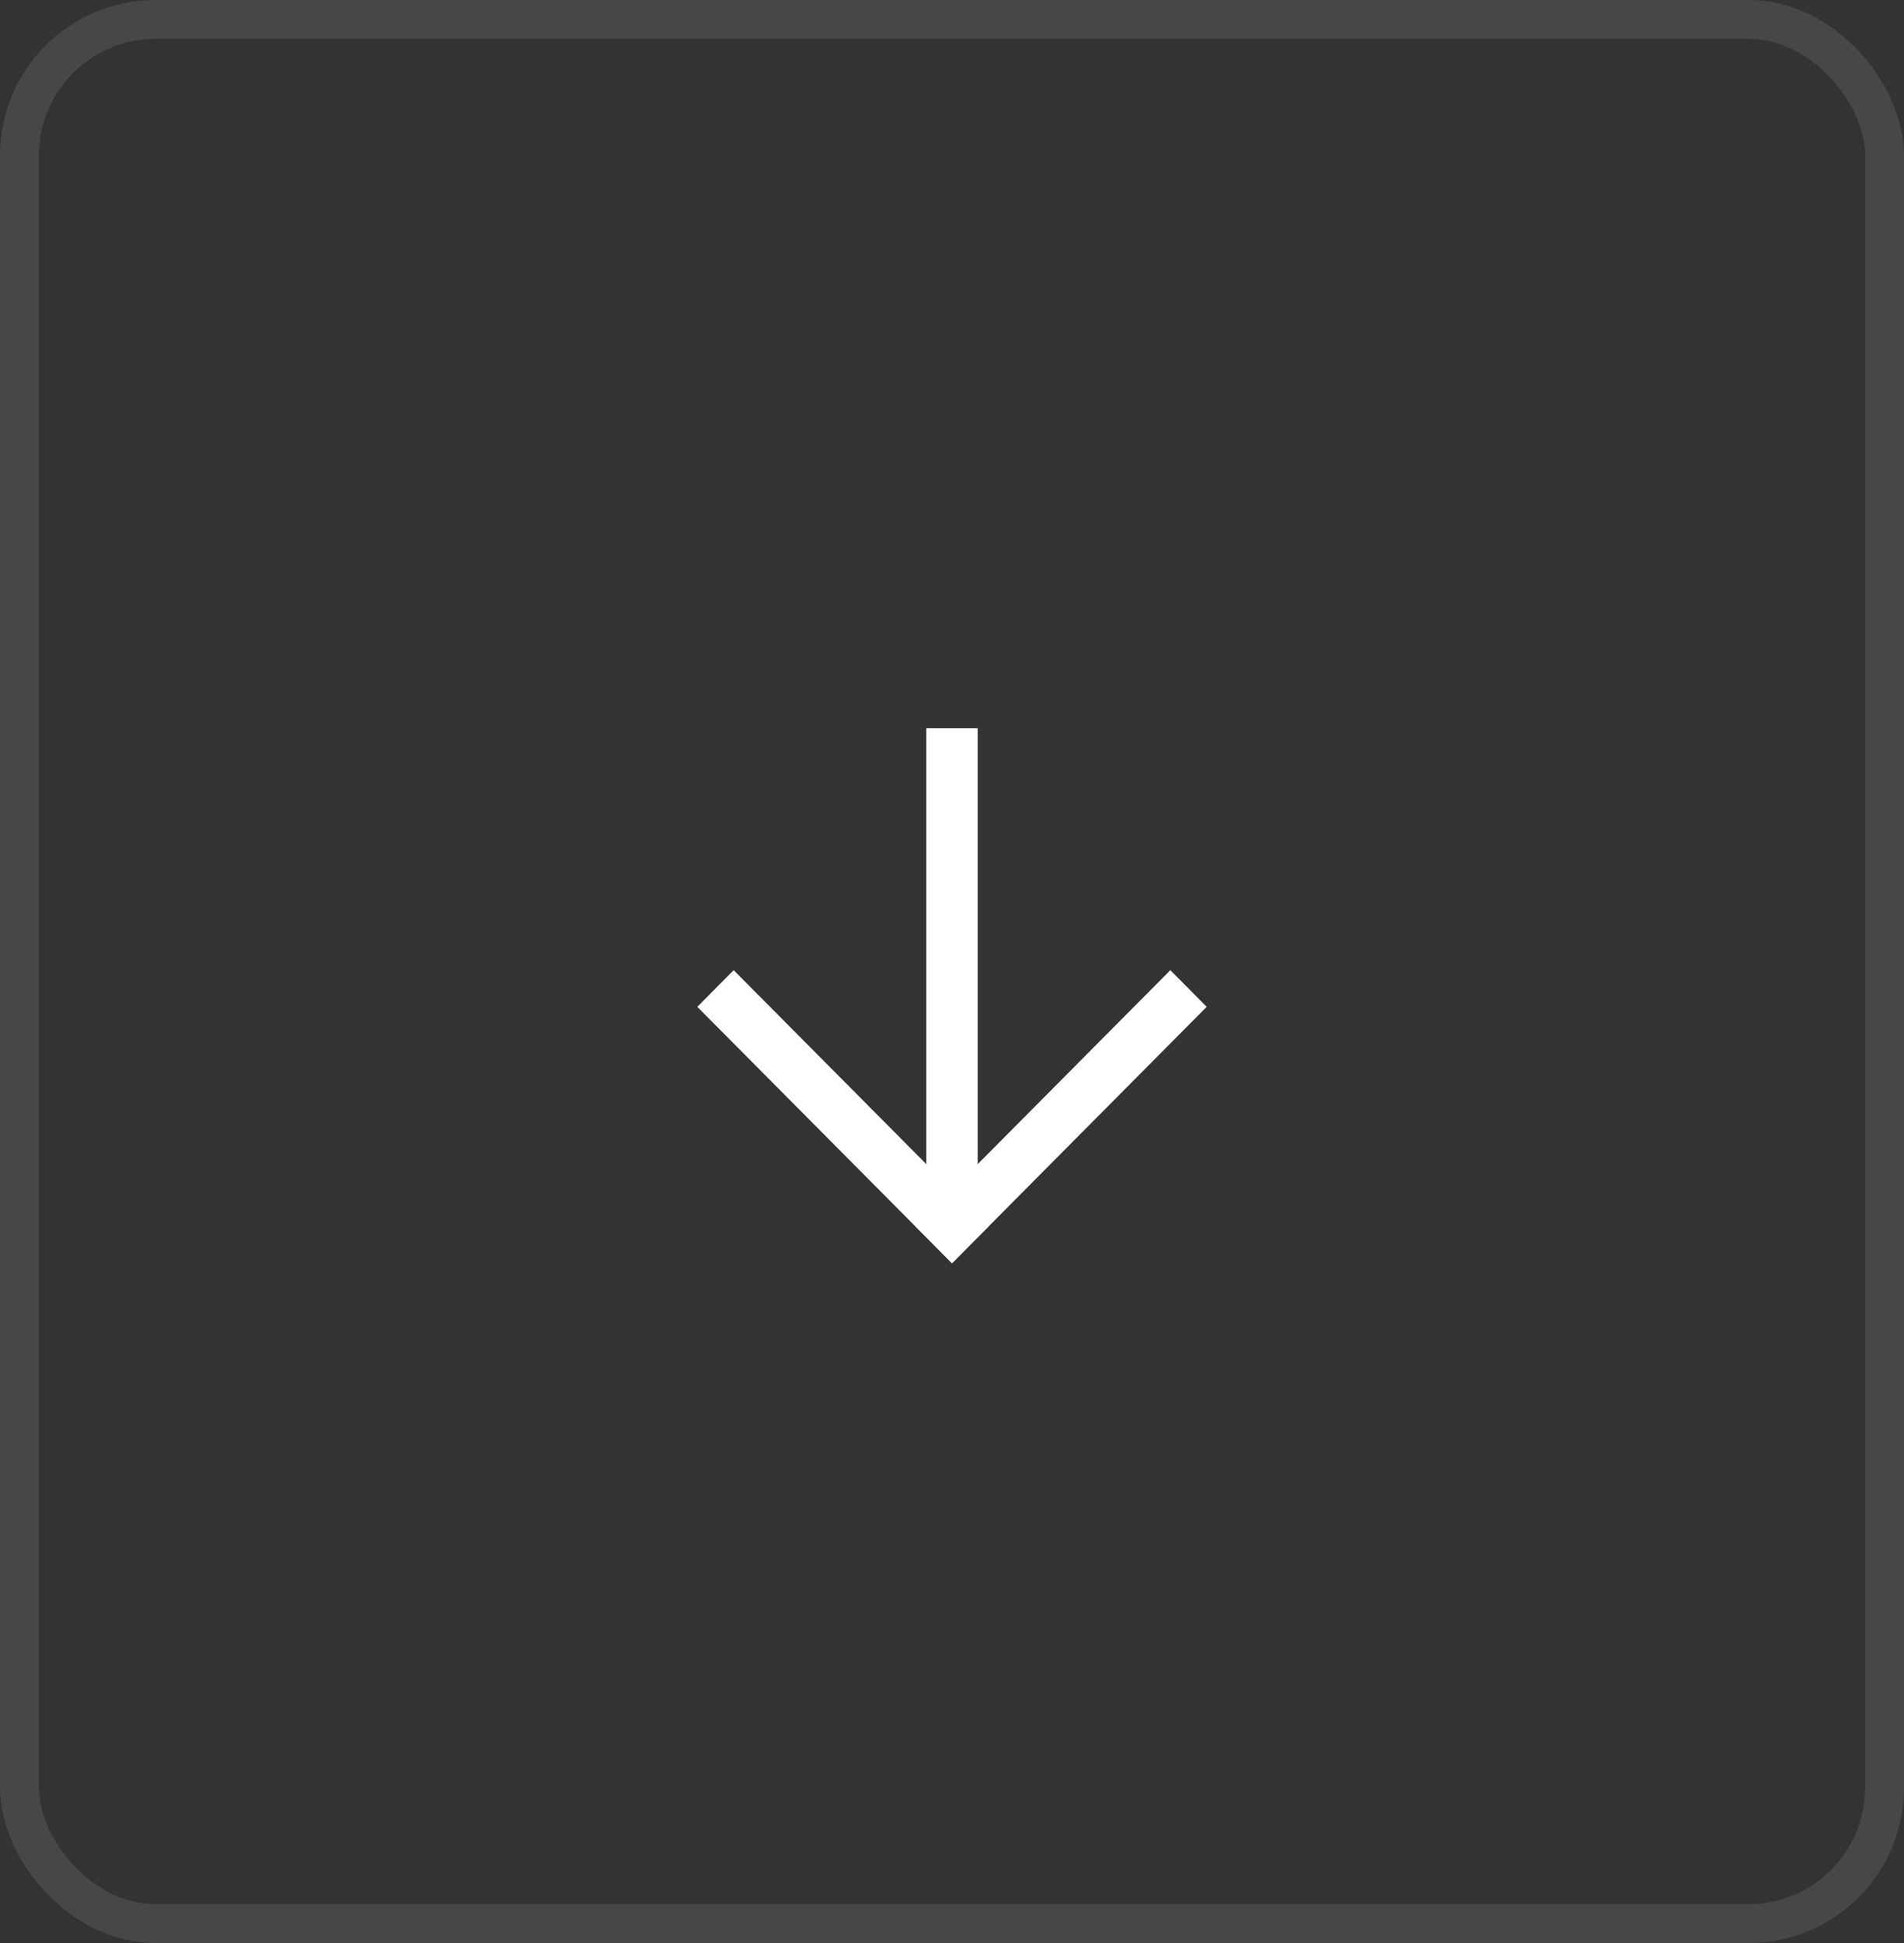
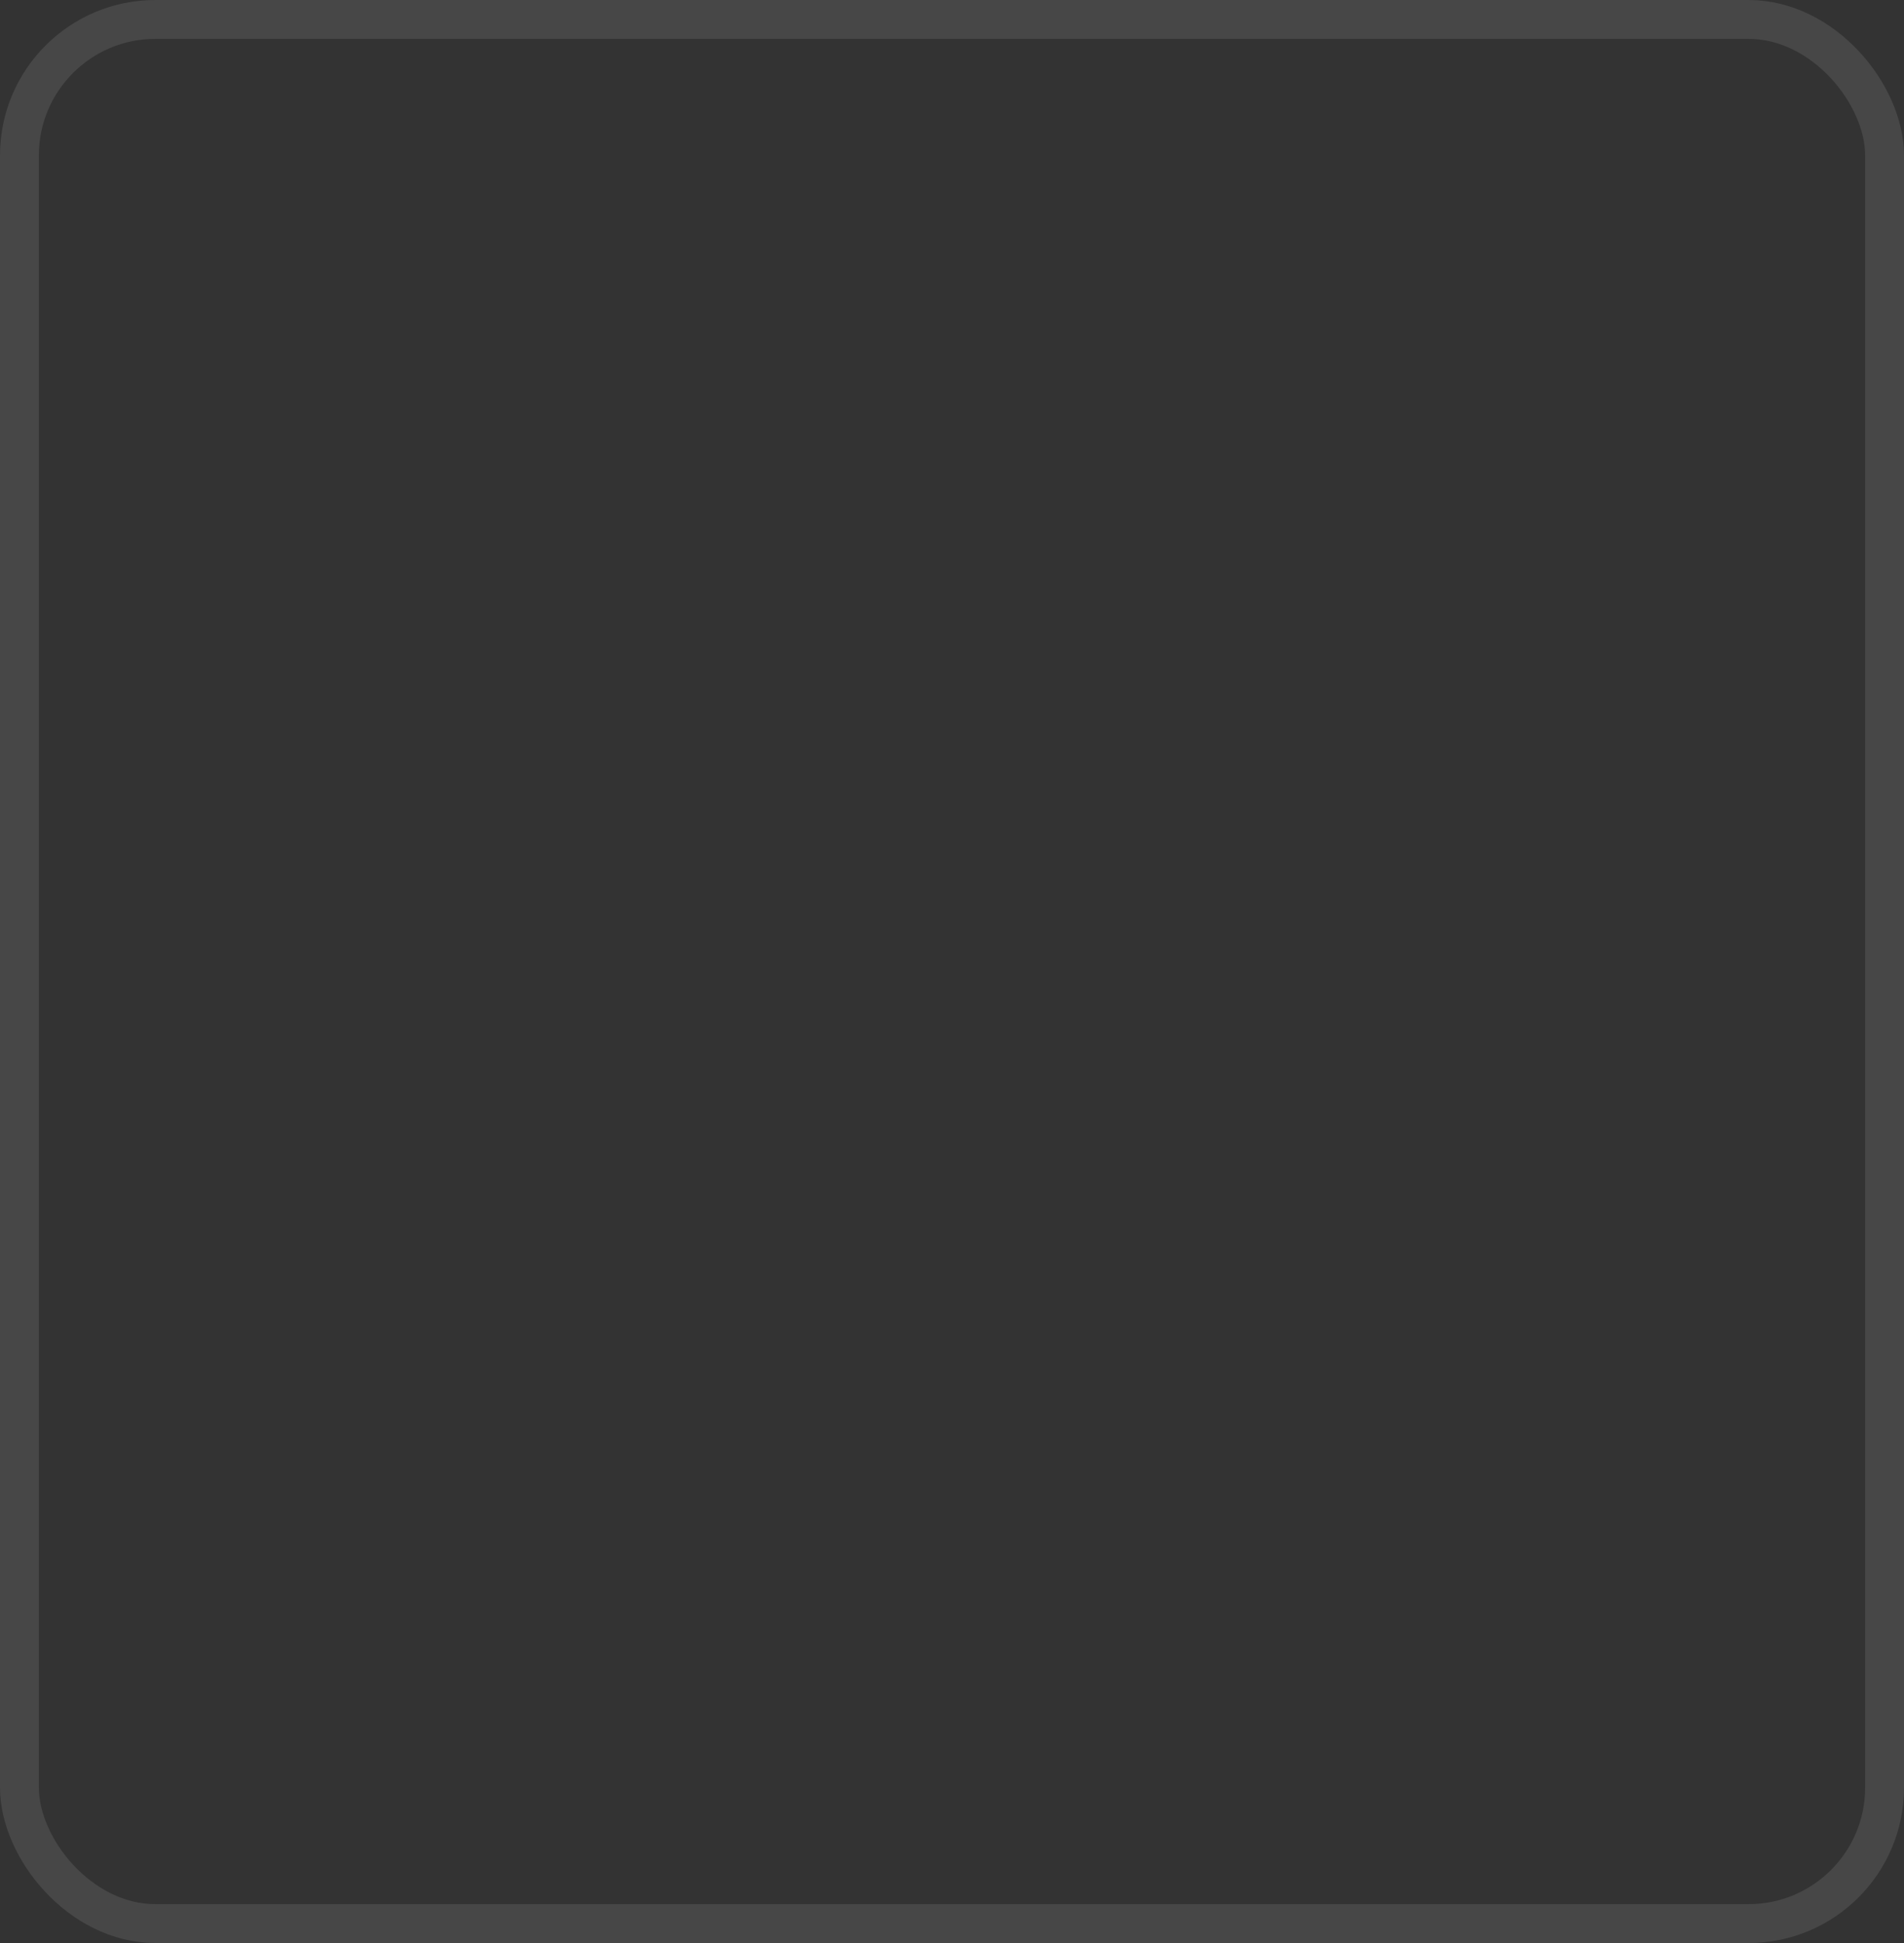
<svg xmlns="http://www.w3.org/2000/svg" width="49" height="50" viewBox="0 0 49 50" fill="none">
  <rect x="0" y="0" width="49" height="50" fill="#333333" stroke="none" />
  <rect x="0.5" y="0.5" width="48" height="49" rx="3.5" stroke="white" stroke-opacity="0.1" />
-   <path d="M24.5 32.508L31.055 25.909L30.119 24.966L23.564 31.565L24.5 32.508Z" fill="white" />
-   <path d="M24.5 32.508L25.436 31.565L18.881 24.966L17.945 25.909L24.5 32.508Z" fill="white" />
-   <path d="M23.838 31.841H25.162V18.738H23.838V31.841Z" fill="white" />
</svg>